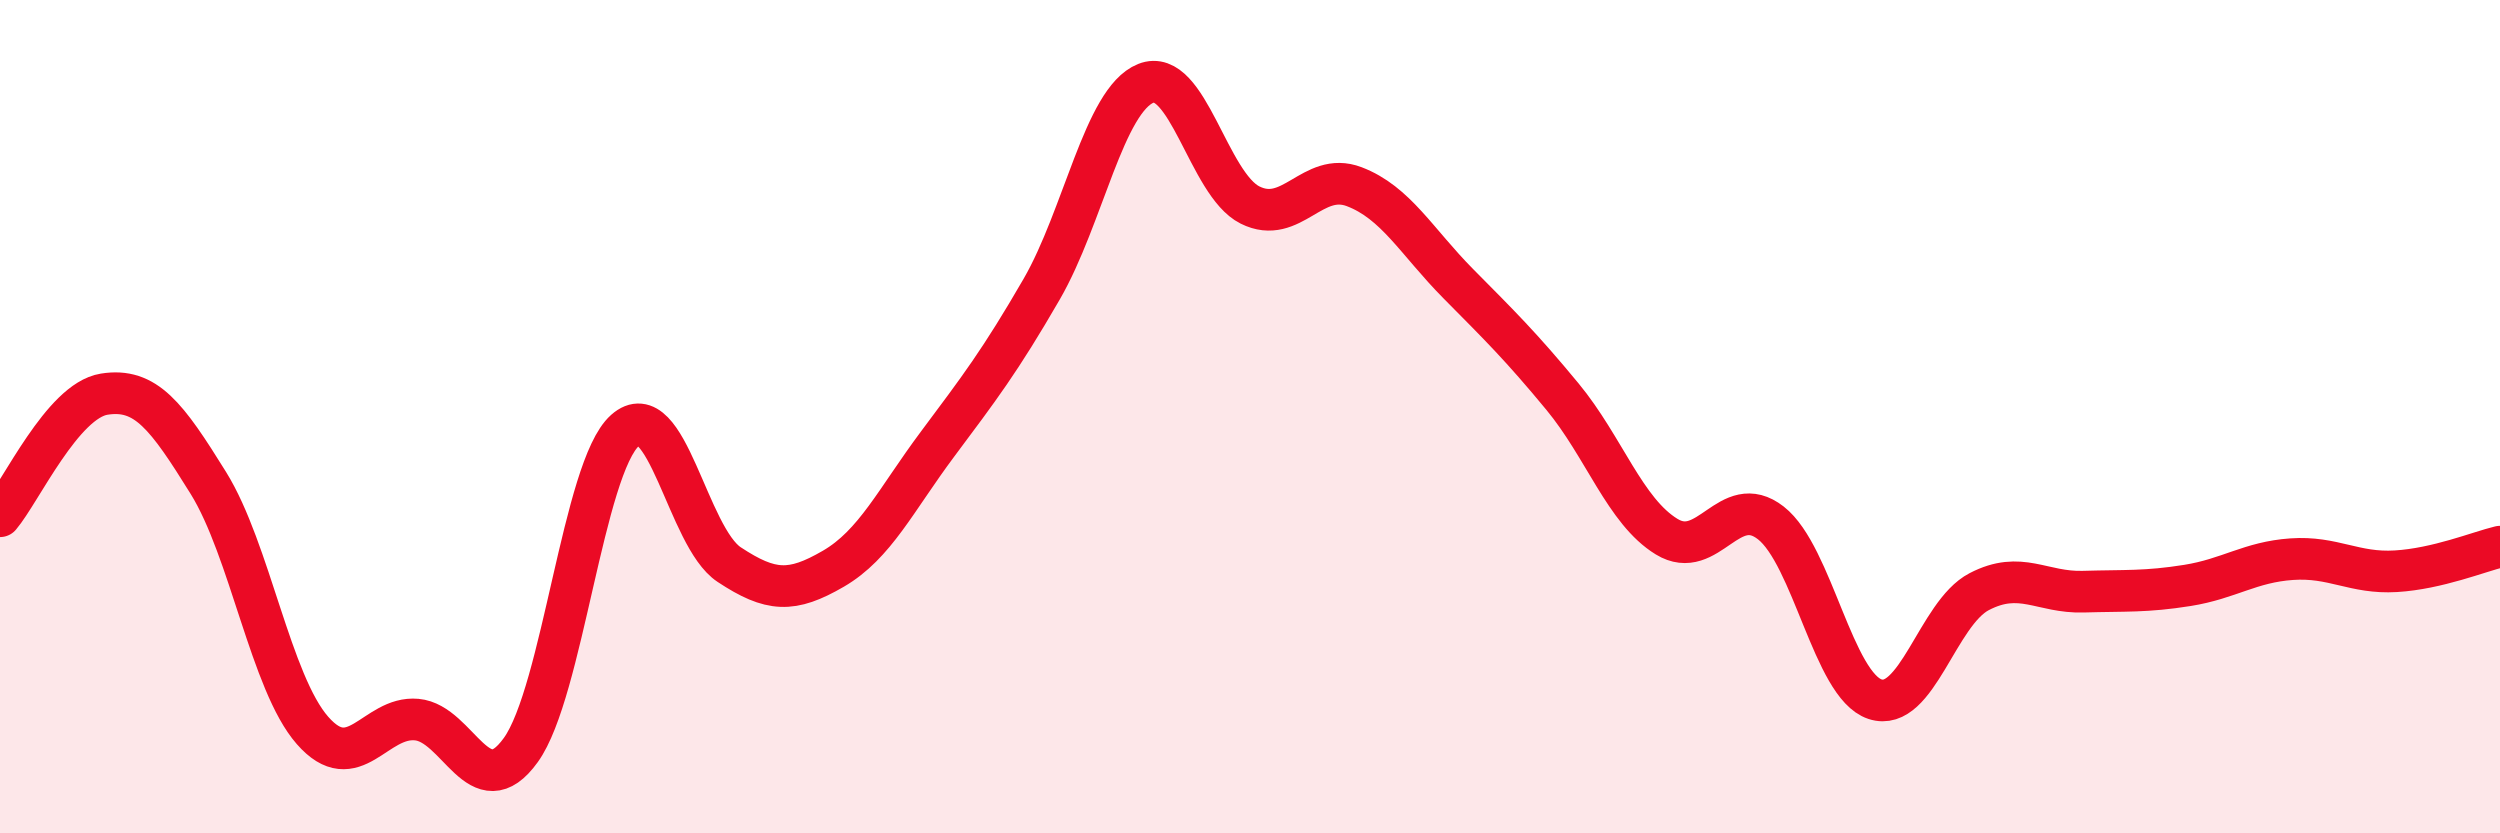
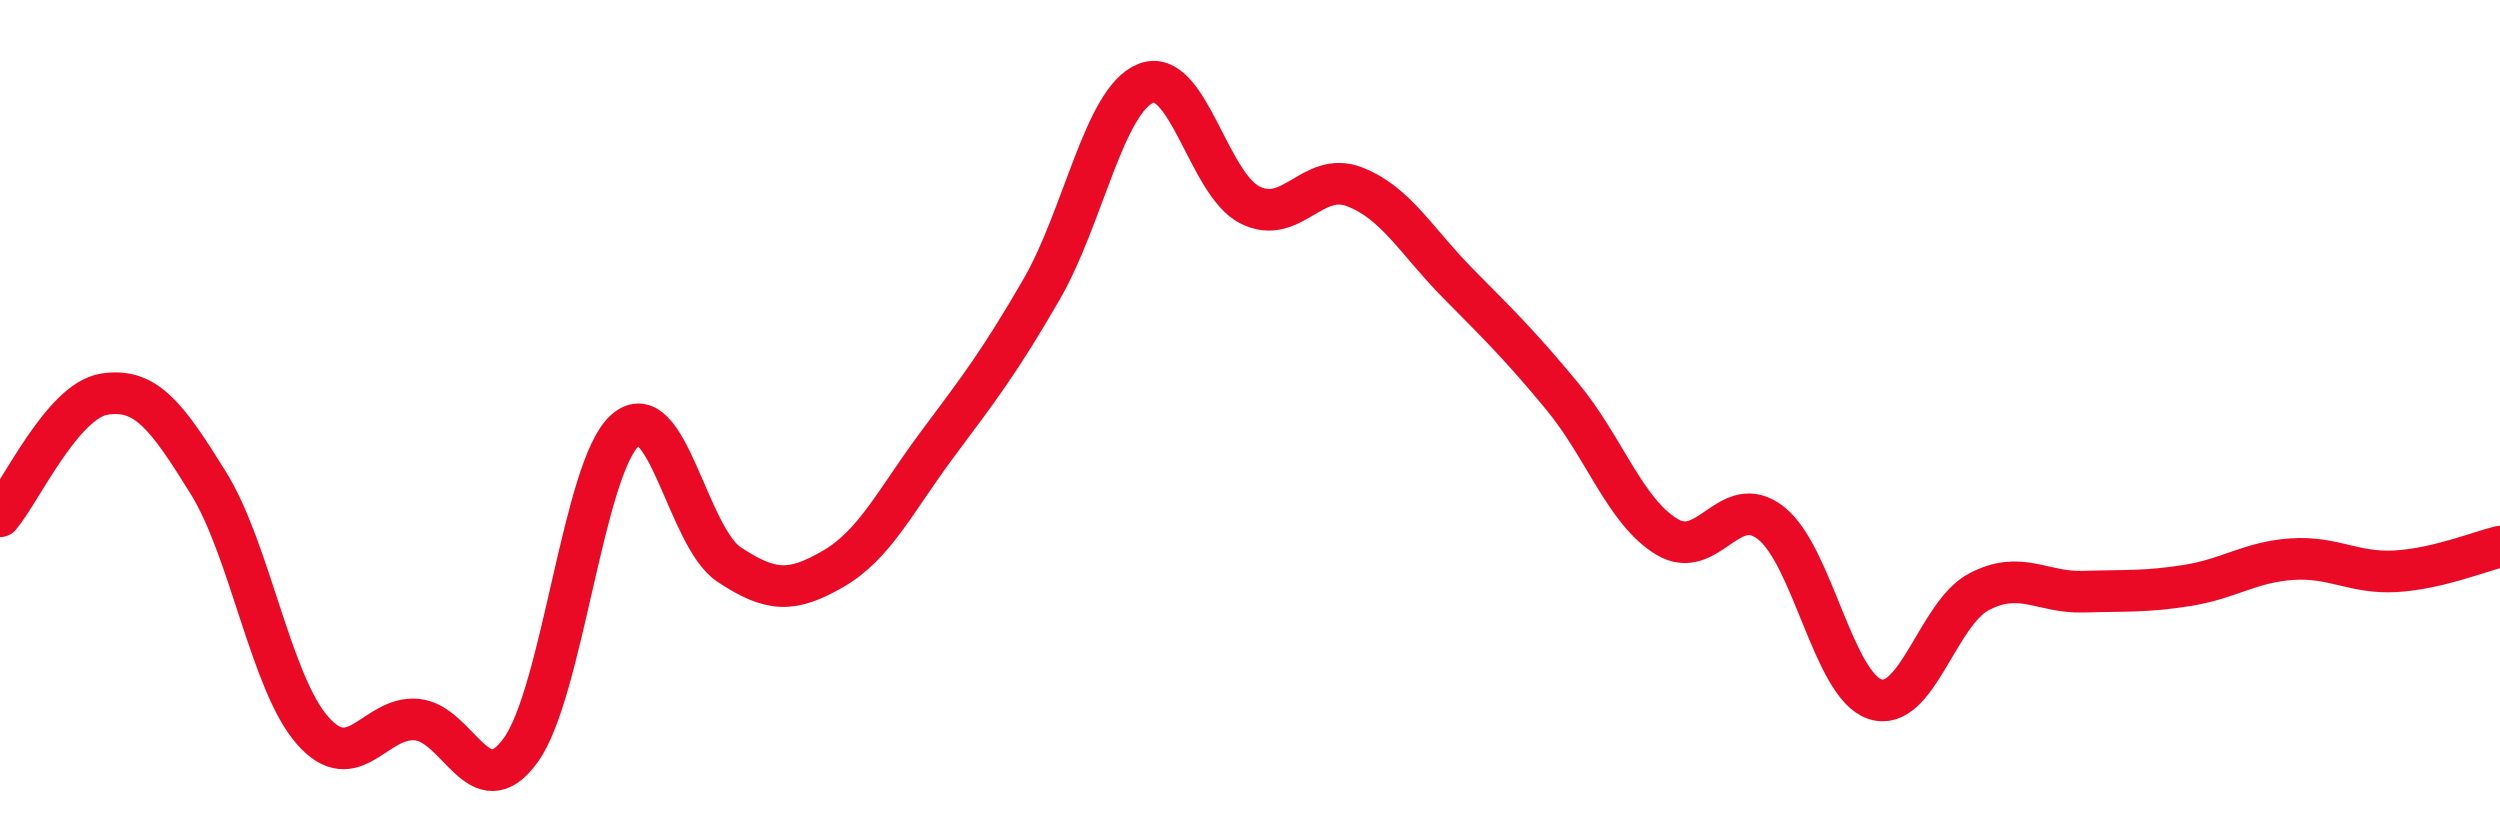
<svg xmlns="http://www.w3.org/2000/svg" width="60" height="20" viewBox="0 0 60 20">
-   <path d="M 0,12.39 C 0.5,11.8 1.5,9.62 2.5,9.46 C 3.5,9.3 4,9.98 5,11.59 C 6,13.2 6.5,16.39 7.5,17.53 C 8.5,18.67 9,17.18 10,17.27 C 11,17.36 11.5,19.39 12.5,18 C 13.5,16.61 14,11.22 15,10.33 C 16,9.44 16.5,12.89 17.5,13.55 C 18.5,14.21 19,14.23 20,13.65 C 21,13.07 21.5,12 22.5,10.66 C 23.5,9.32 24,8.67 25,6.94 C 26,5.21 26.5,2.4 27.5,2 C 28.5,1.6 29,4.42 30,4.92 C 31,5.42 31.5,4.1 32.5,4.48 C 33.5,4.86 34,5.8 35,6.81 C 36,7.82 36.5,8.31 37.5,9.52 C 38.5,10.73 39,12.27 40,12.88 C 41,13.49 41.5,11.77 42.5,12.55 C 43.5,13.33 44,16.45 45,16.78 C 46,17.11 46.5,14.72 47.5,14.2 C 48.5,13.68 49,14.23 50,14.2 C 51,14.17 51.5,14.21 52.5,14.05 C 53.5,13.89 54,13.49 55,13.42 C 56,13.35 56.5,13.77 57.5,13.71 C 58.5,13.65 59.5,13.24 60,13.12L60 20L0 20Z" fill="#EB0A25" opacity="0.1" stroke-linecap="round" stroke-linejoin="round" />
  <path d="M 0,12.39 C 0.5,11.8 1.5,9.62 2.5,9.46 C 3.5,9.3 4,9.98 5,11.59 C 6,13.2 6.5,16.39 7.5,17.53 C 8.5,18.67 9,17.18 10,17.27 C 11,17.36 11.5,19.39 12.5,18 C 13.5,16.61 14,11.22 15,10.33 C 16,9.44 16.5,12.89 17.5,13.55 C 18.5,14.21 19,14.23 20,13.65 C 21,13.07 21.5,12 22.5,10.66 C 23.5,9.32 24,8.67 25,6.94 C 26,5.21 26.5,2.4 27.5,2 C 28.5,1.6 29,4.42 30,4.92 C 31,5.42 31.5,4.1 32.5,4.48 C 33.5,4.86 34,5.8 35,6.81 C 36,7.82 36.5,8.31 37.5,9.52 C 38.5,10.73 39,12.27 40,12.88 C 41,13.49 41.5,11.77 42.5,12.55 C 43.5,13.33 44,16.45 45,16.78 C 46,17.11 46.5,14.72 47.5,14.2 C 48.5,13.68 49,14.23 50,14.2 C 51,14.17 51.5,14.21 52.5,14.05 C 53.5,13.89 54,13.49 55,13.42 C 56,13.35 56.5,13.77 57.5,13.71 C 58.5,13.65 59.5,13.24 60,13.12" stroke="#EB0A25" stroke-width="1" fill="none" stroke-linecap="round" stroke-linejoin="round" />
</svg>